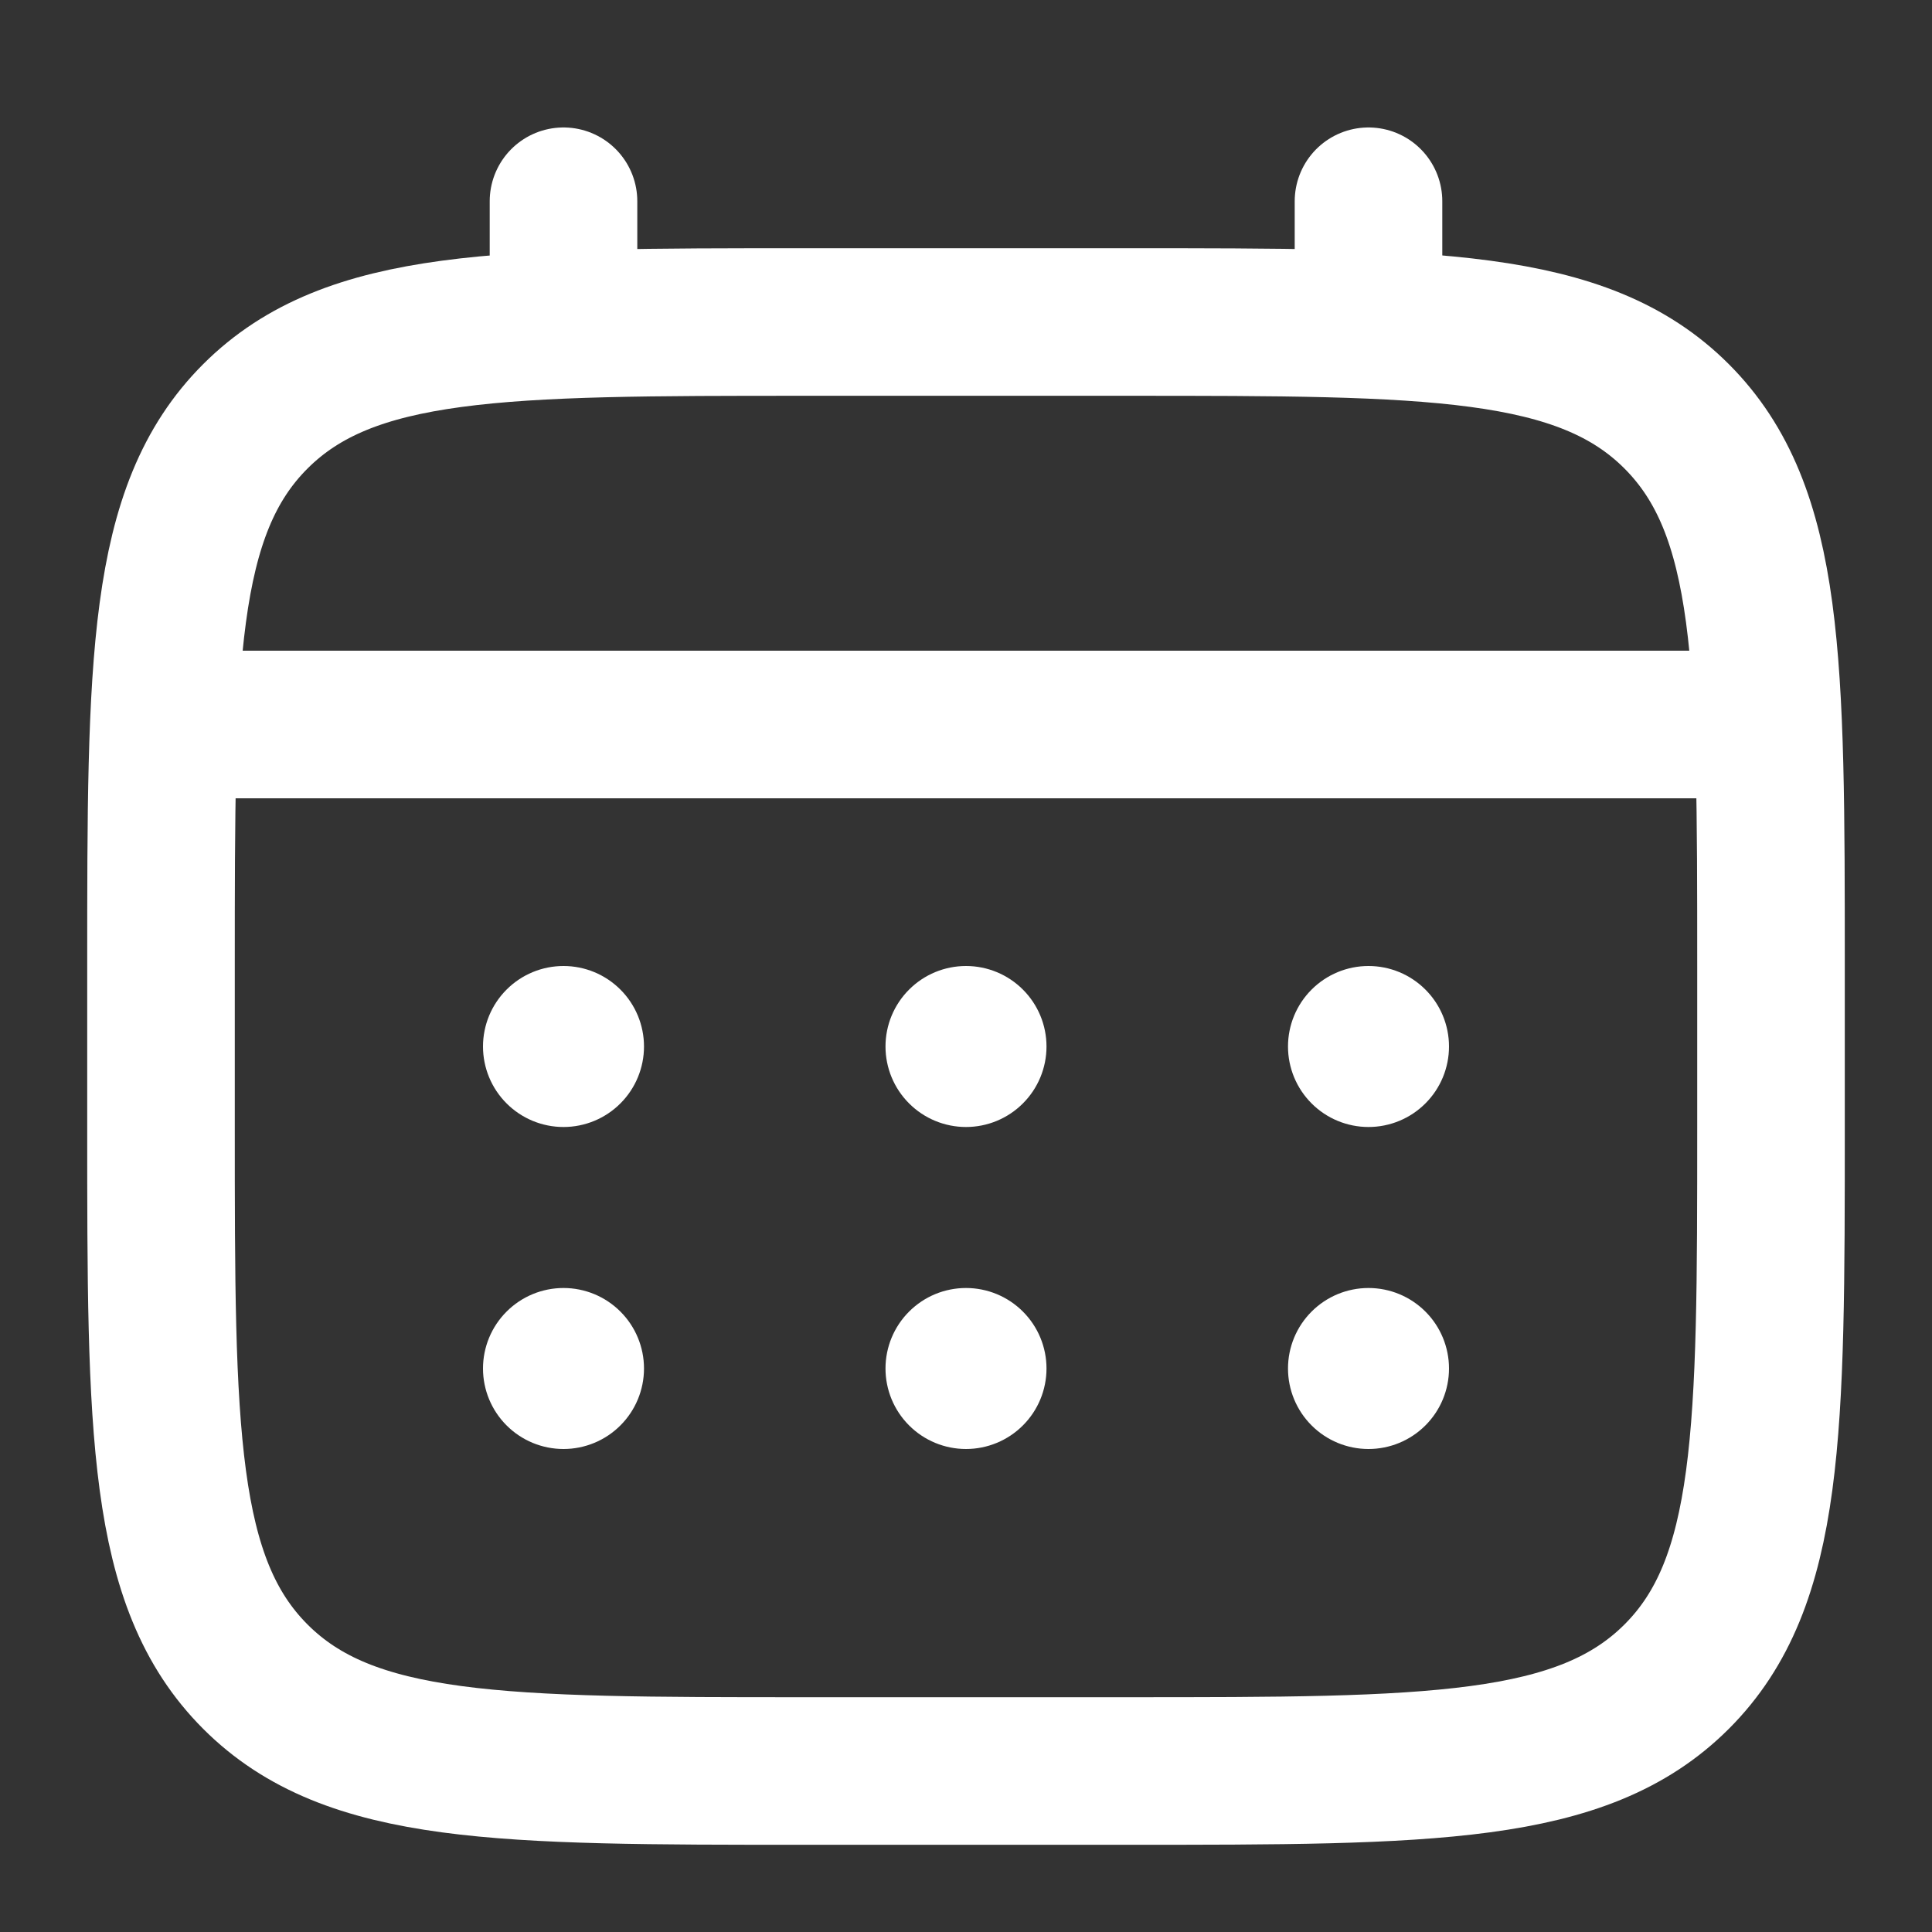
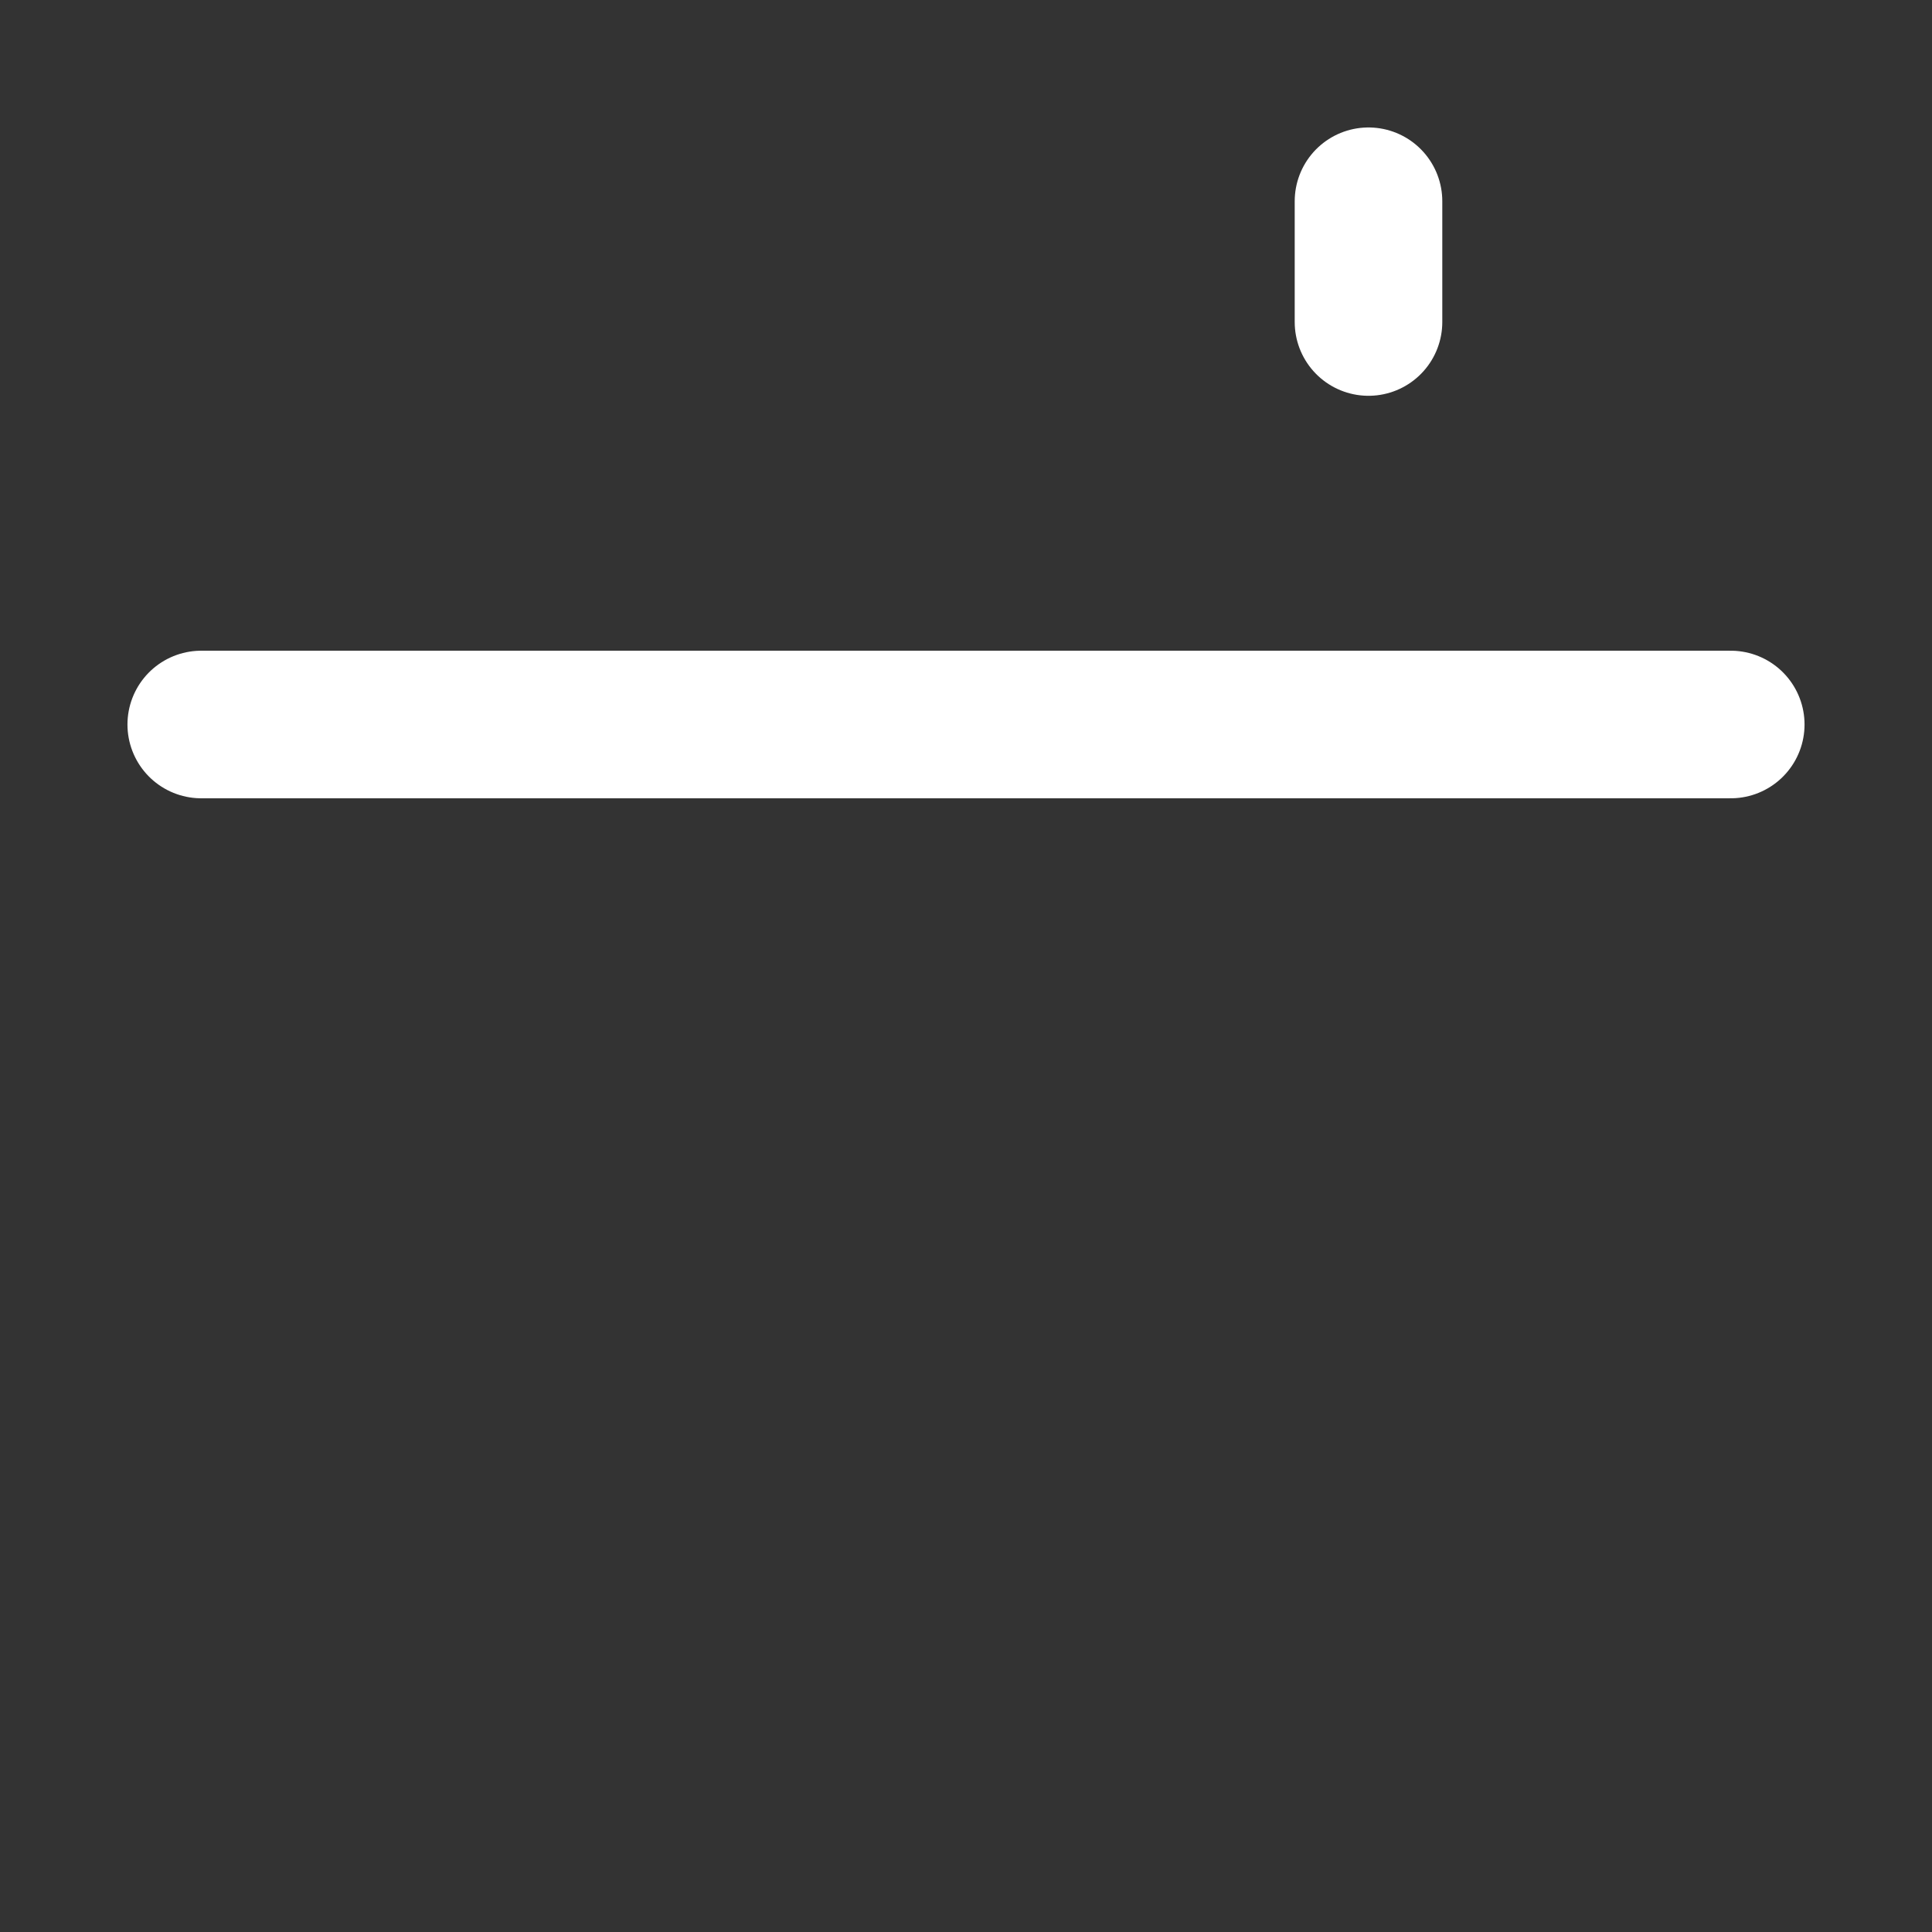
<svg xmlns="http://www.w3.org/2000/svg" width="72" height="72" viewBox="0 0 72 72" fill="none">
  <rect x="0" y="0" width="72" height="72" fill="#333333" stroke="none" />
-   <path d="M6 36C6 24.687 6 19.029 9.516 15.516C13.032 12.003 18.687 12 30 12H42C53.313 12 58.971 12 62.484 15.516C65.997 19.032 66 24.687 66 36V42C66 53.313 66 58.971 62.484 62.484C58.968 65.997 53.313 66 42 66H30C18.687 66 13.029 66 9.516 62.484C6.003 58.968 6 53.313 6 42V36Z" stroke="white" stroke-width="5.5" />
-   <path d="M21 12V7.5M51 12V7.5M7.5 27H64.5" stroke="white" stroke-width="5.5" stroke-linecap="round" />
-   <path d="M54 51C54 51.796 53.684 52.559 53.121 53.121C52.559 53.684 51.796 54 51 54C50.204 54 49.441 53.684 48.879 53.121C48.316 52.559 48 51.796 48 51C48 50.204 48.316 49.441 48.879 48.879C49.441 48.316 50.204 48 51 48C51.796 48 52.559 48.316 53.121 48.879C53.684 49.441 54 50.204 54 51ZM54 39C54 39.796 53.684 40.559 53.121 41.121C52.559 41.684 51.796 42 51 42C50.204 42 49.441 41.684 48.879 41.121C48.316 40.559 48 39.796 48 39C48 38.204 48.316 37.441 48.879 36.879C49.441 36.316 50.204 36 51 36C51.796 36 52.559 36.316 53.121 36.879C53.684 37.441 54 38.204 54 39ZM39 51C39 51.796 38.684 52.559 38.121 53.121C37.559 53.684 36.796 54 36 54C35.204 54 34.441 53.684 33.879 53.121C33.316 52.559 33 51.796 33 51C33 50.204 33.316 49.441 33.879 48.879C34.441 48.316 35.204 48 36 48C36.796 48 37.559 48.316 38.121 48.879C38.684 49.441 39 50.204 39 51ZM39 39C39 39.796 38.684 40.559 38.121 41.121C37.559 41.684 36.796 42 36 42C35.204 42 34.441 41.684 33.879 41.121C33.316 40.559 33 39.796 33 39C33 38.204 33.316 37.441 33.879 36.879C34.441 36.316 35.204 36 36 36C36.796 36 37.559 36.316 38.121 36.879C38.684 37.441 39 38.204 39 39ZM24 51C24 51.796 23.684 52.559 23.121 53.121C22.559 53.684 21.796 54 21 54C20.204 54 19.441 53.684 18.879 53.121C18.316 52.559 18 51.796 18 51C18 50.204 18.316 49.441 18.879 48.879C19.441 48.316 20.204 48 21 48C21.796 48 22.559 48.316 23.121 48.879C23.684 49.441 24 50.204 24 51ZM24 39C24 39.796 23.684 40.559 23.121 41.121C22.559 41.684 21.796 42 21 42C20.204 42 19.441 41.684 18.879 41.121C18.316 40.559 18 39.796 18 39C18 38.204 18.316 37.441 18.879 36.879C19.441 36.316 20.204 36 21 36C21.796 36 22.559 36.316 23.121 36.879C23.684 37.441 24 38.204 24 39Z" fill="white" />
+   <path d="M21 12M51 12V7.5M7.5 27H64.5" stroke="white" stroke-width="5.5" stroke-linecap="round" />
</svg>